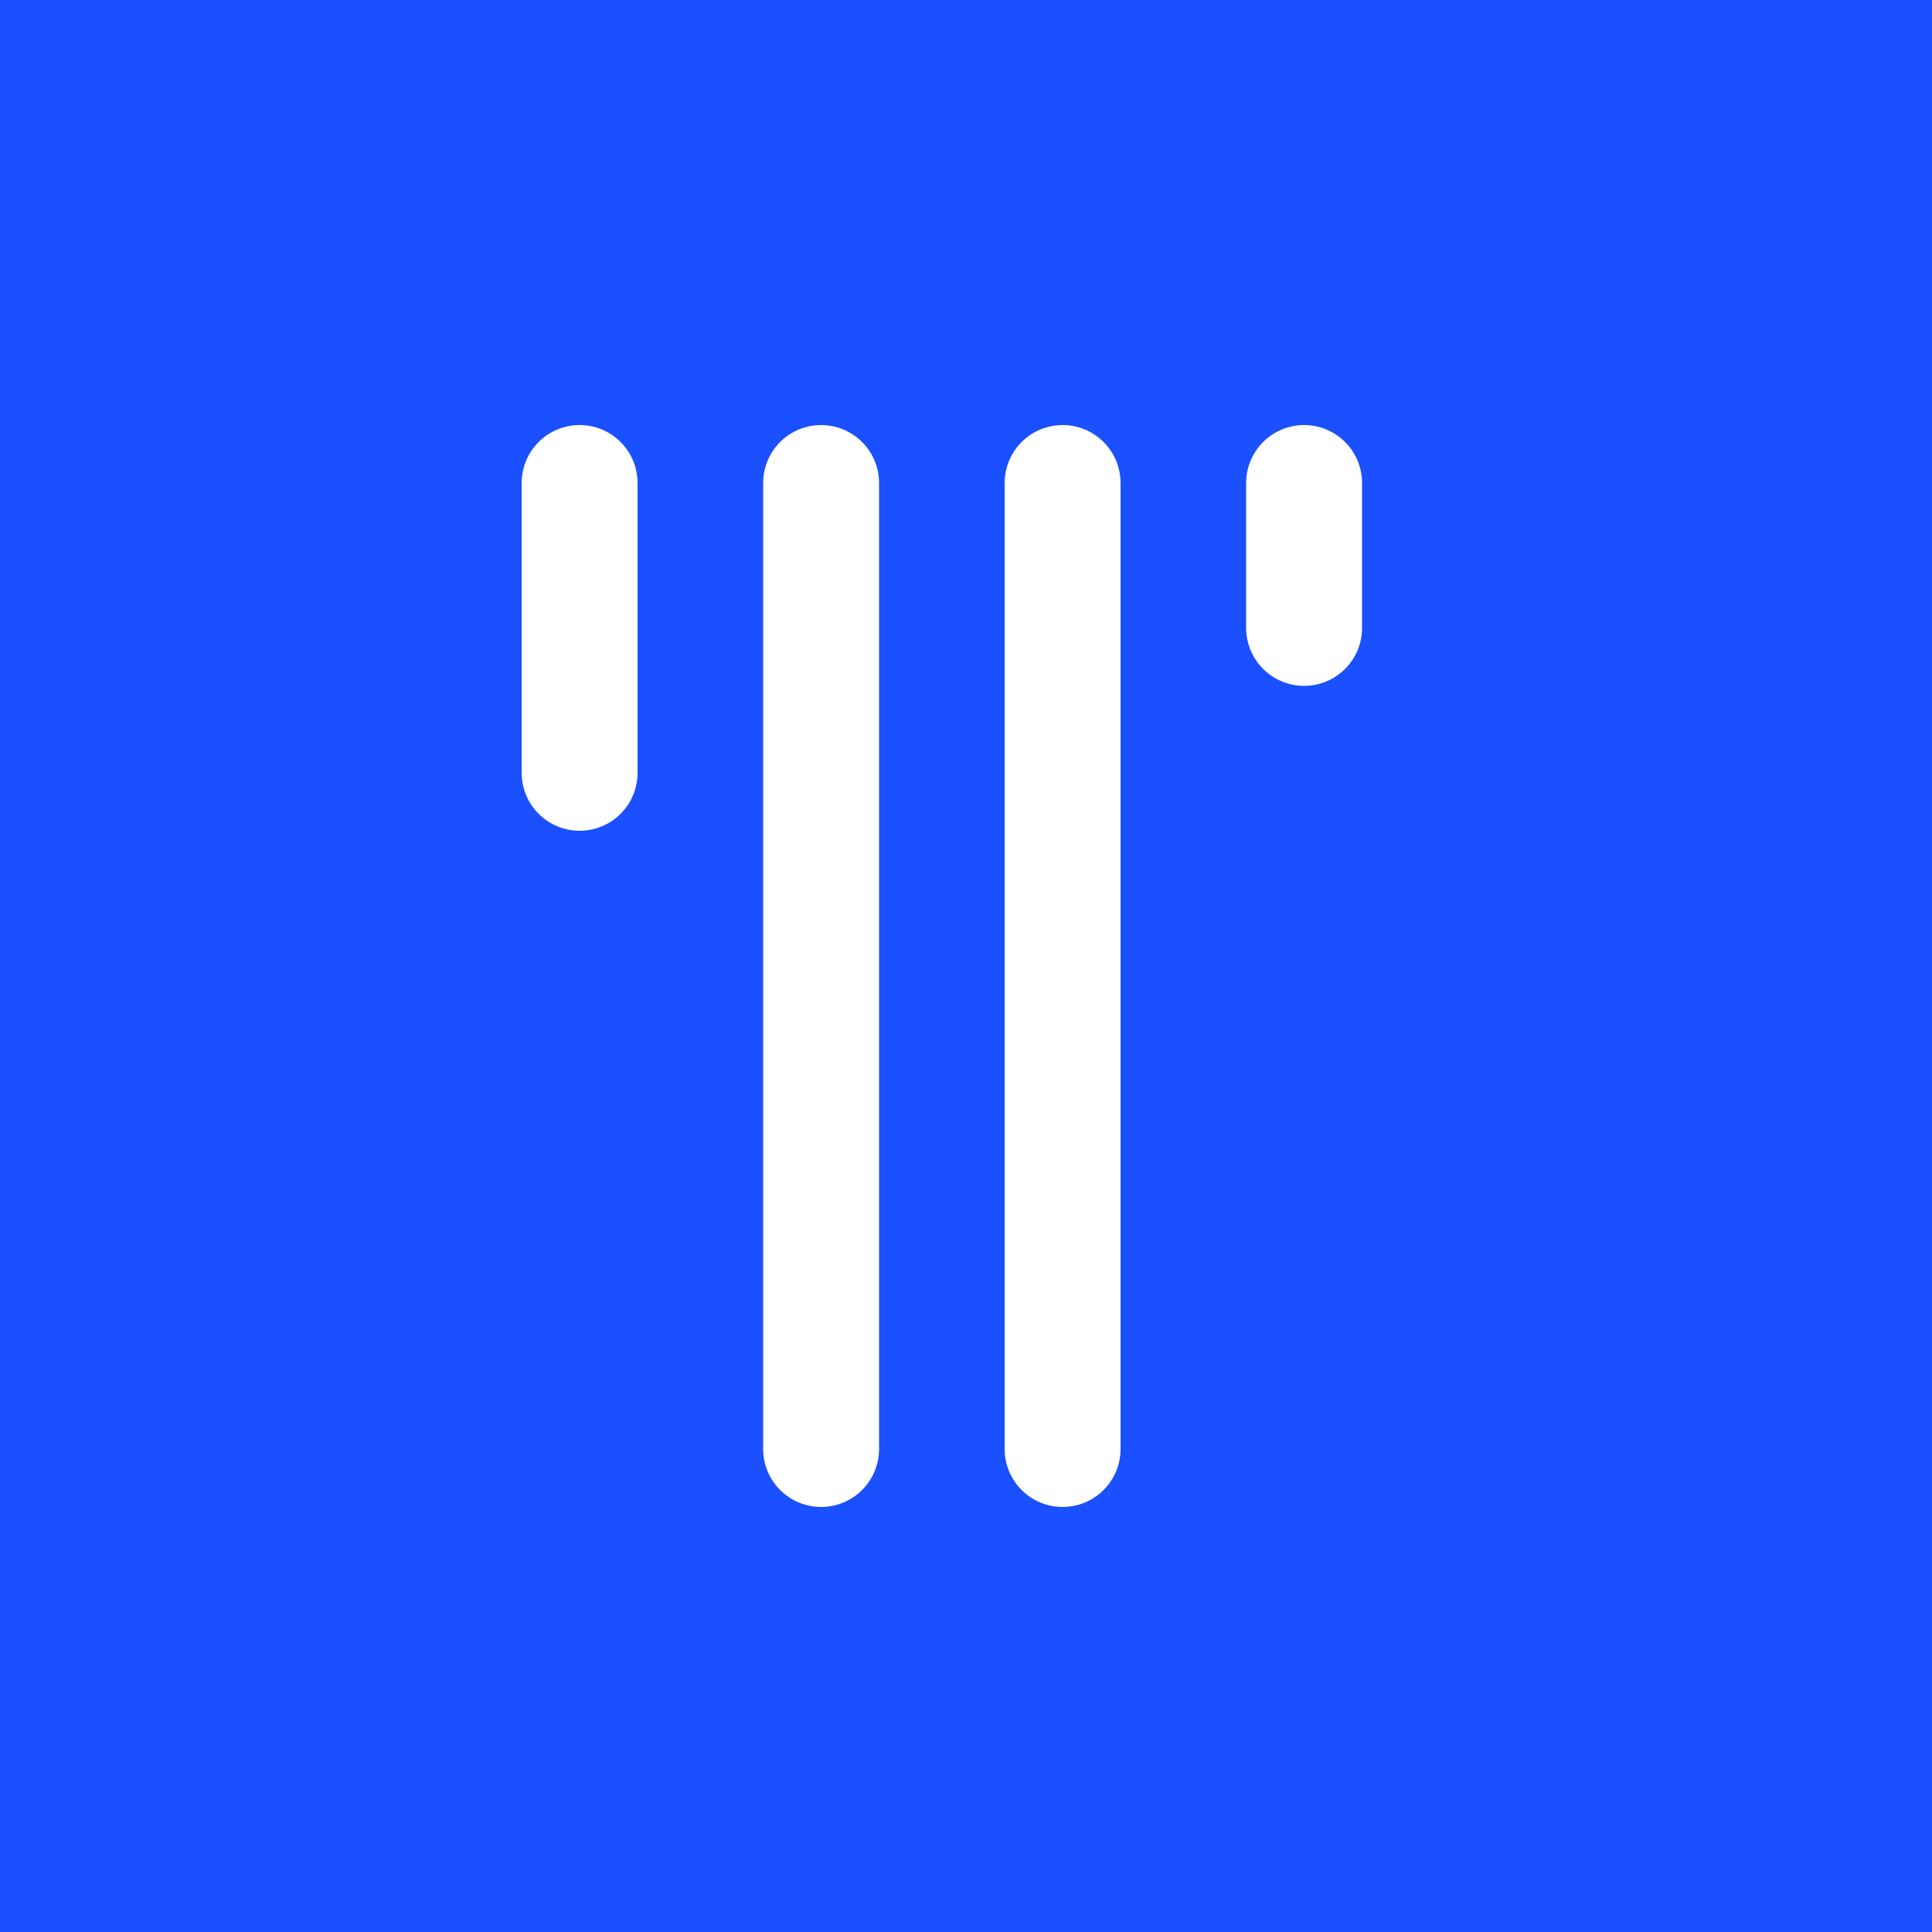
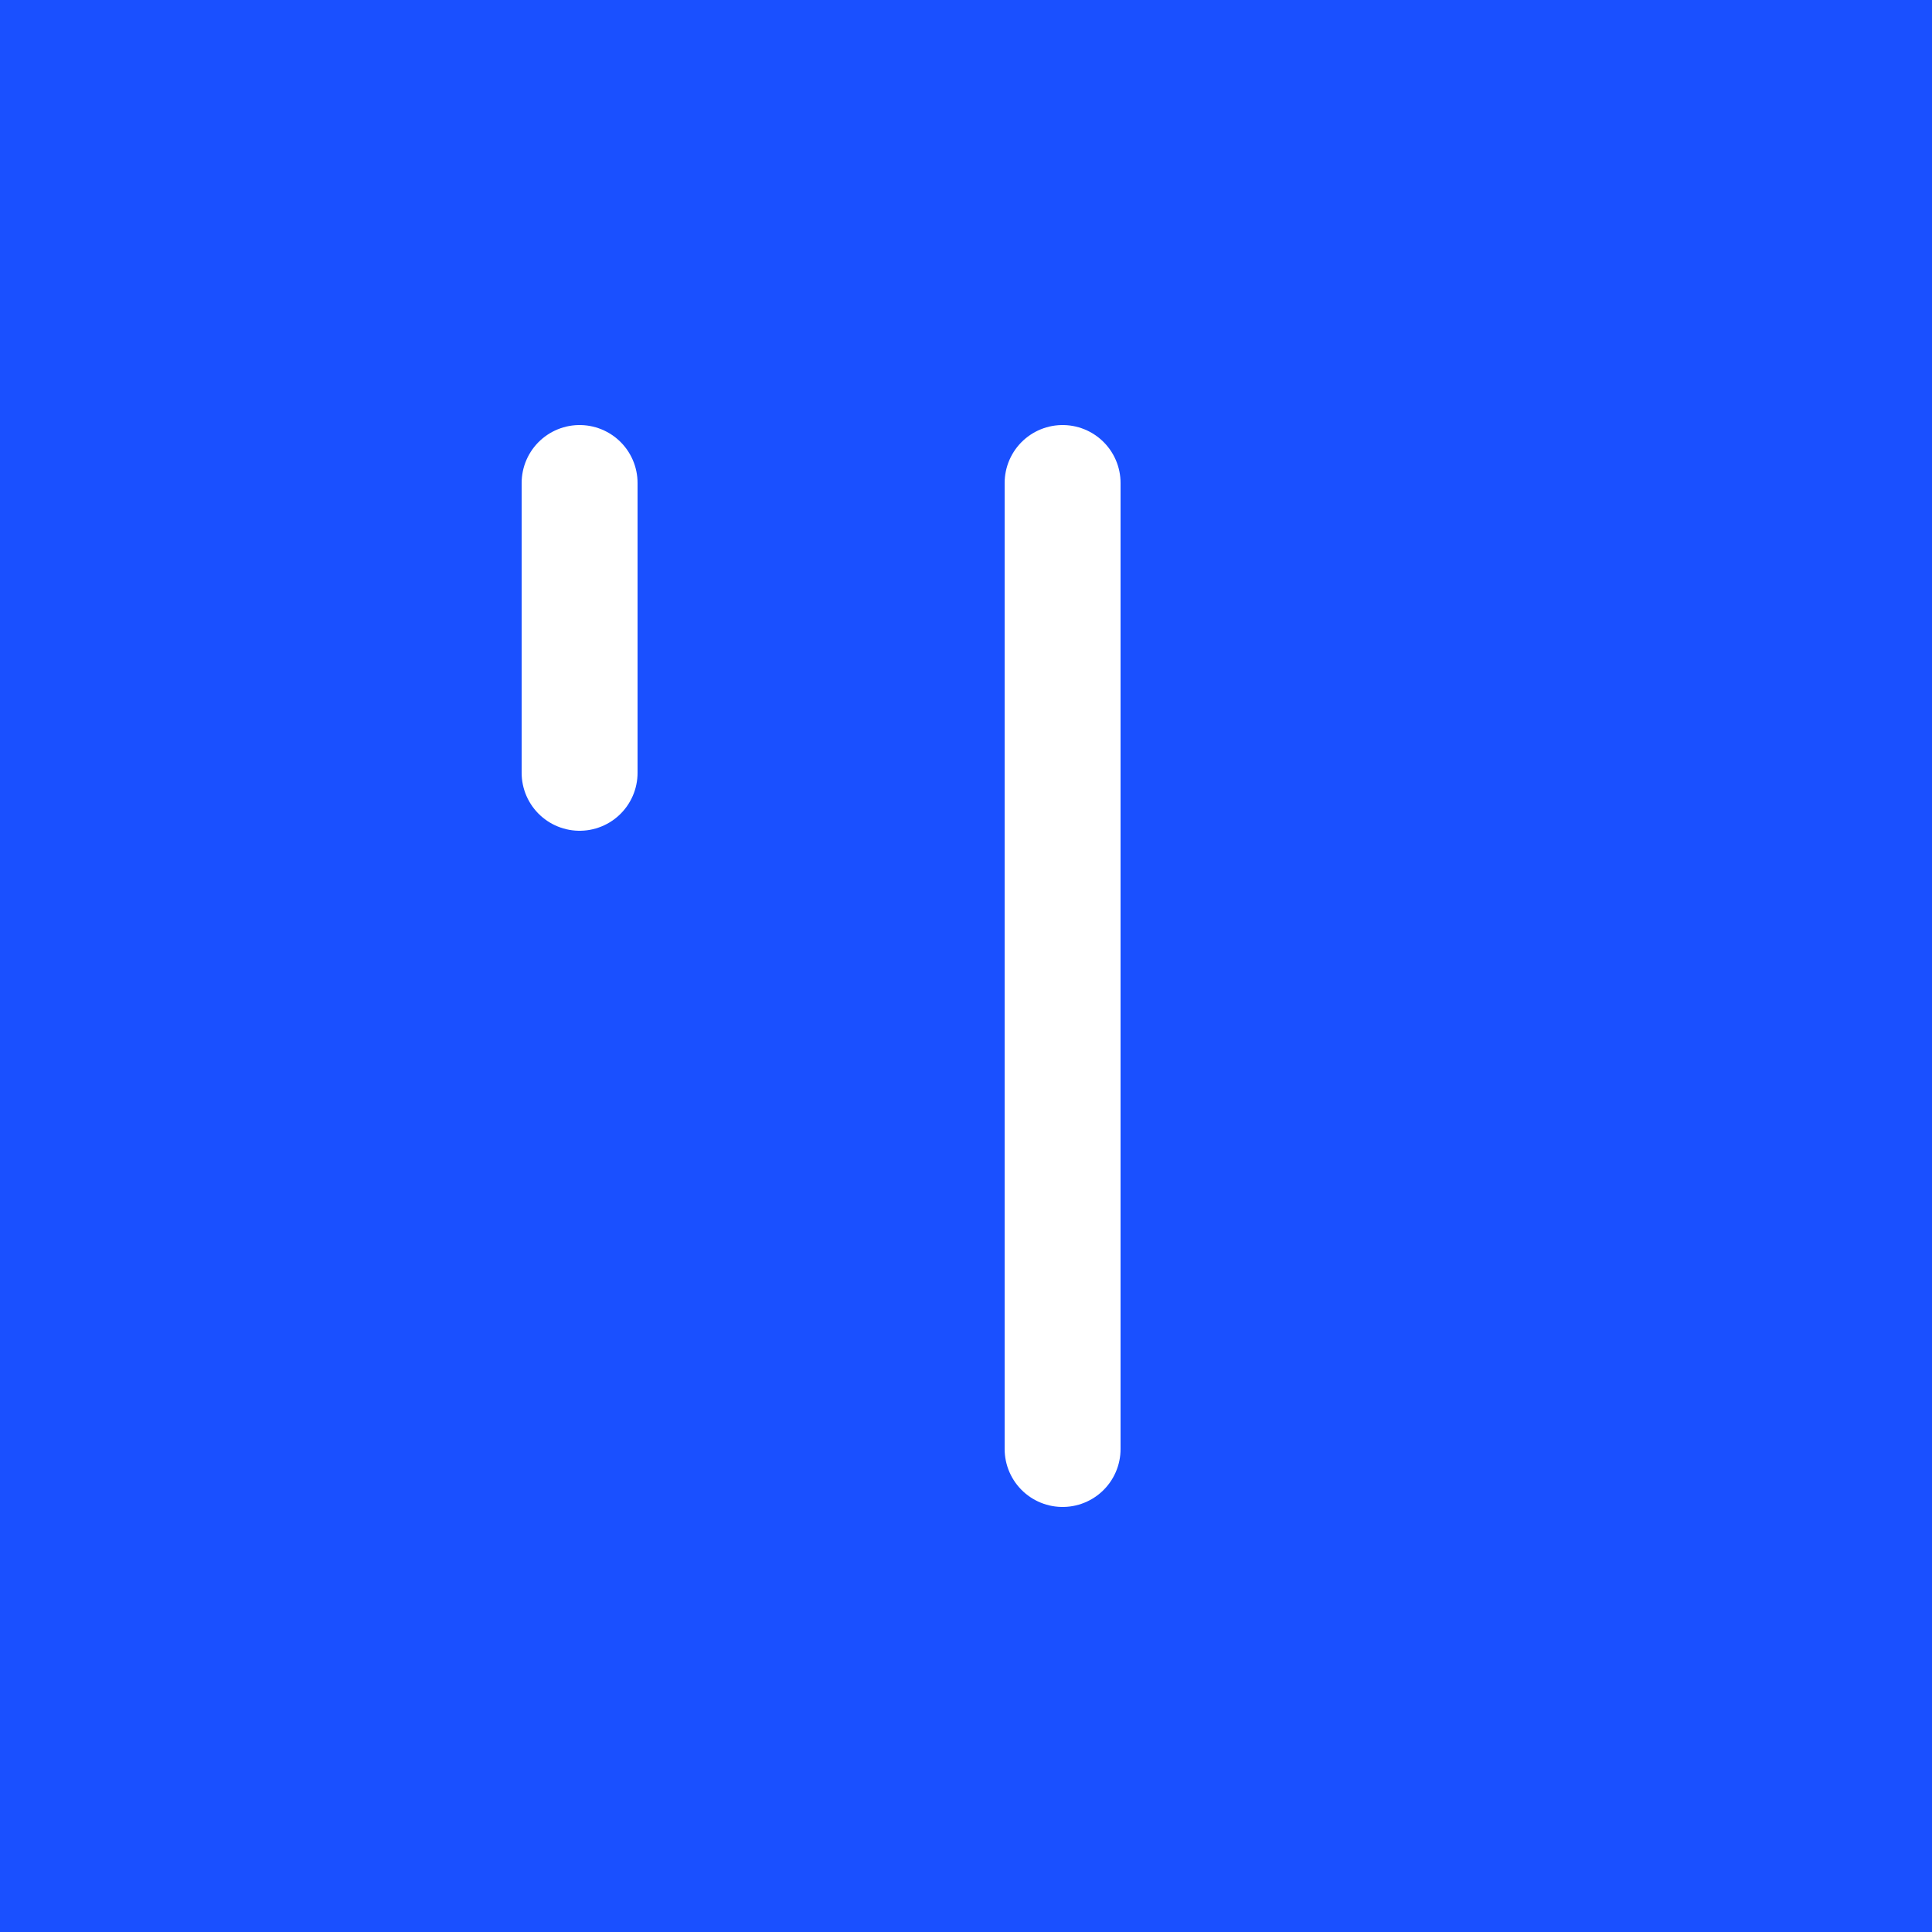
<svg xmlns="http://www.w3.org/2000/svg" viewBox="0 0 200 200" width="180" height="180">
  <rect width="200" height="200" fill="#1a50ff" />
  <line x1="60" y1="50" x2="60" y2="80" stroke="#ffffff" stroke-width="12" stroke-linecap="round" />
-   <line x1="85" y1="50" x2="85" y2="150" stroke="#ffffff" stroke-width="12" stroke-linecap="round" />
  <line x1="110" y1="50" x2="110" y2="150" stroke="#ffffff" stroke-width="12" stroke-linecap="round" />
-   <line x1="135" y1="50" x2="135" y2="65" stroke="#ffffff" stroke-width="12" stroke-linecap="round" />
</svg>